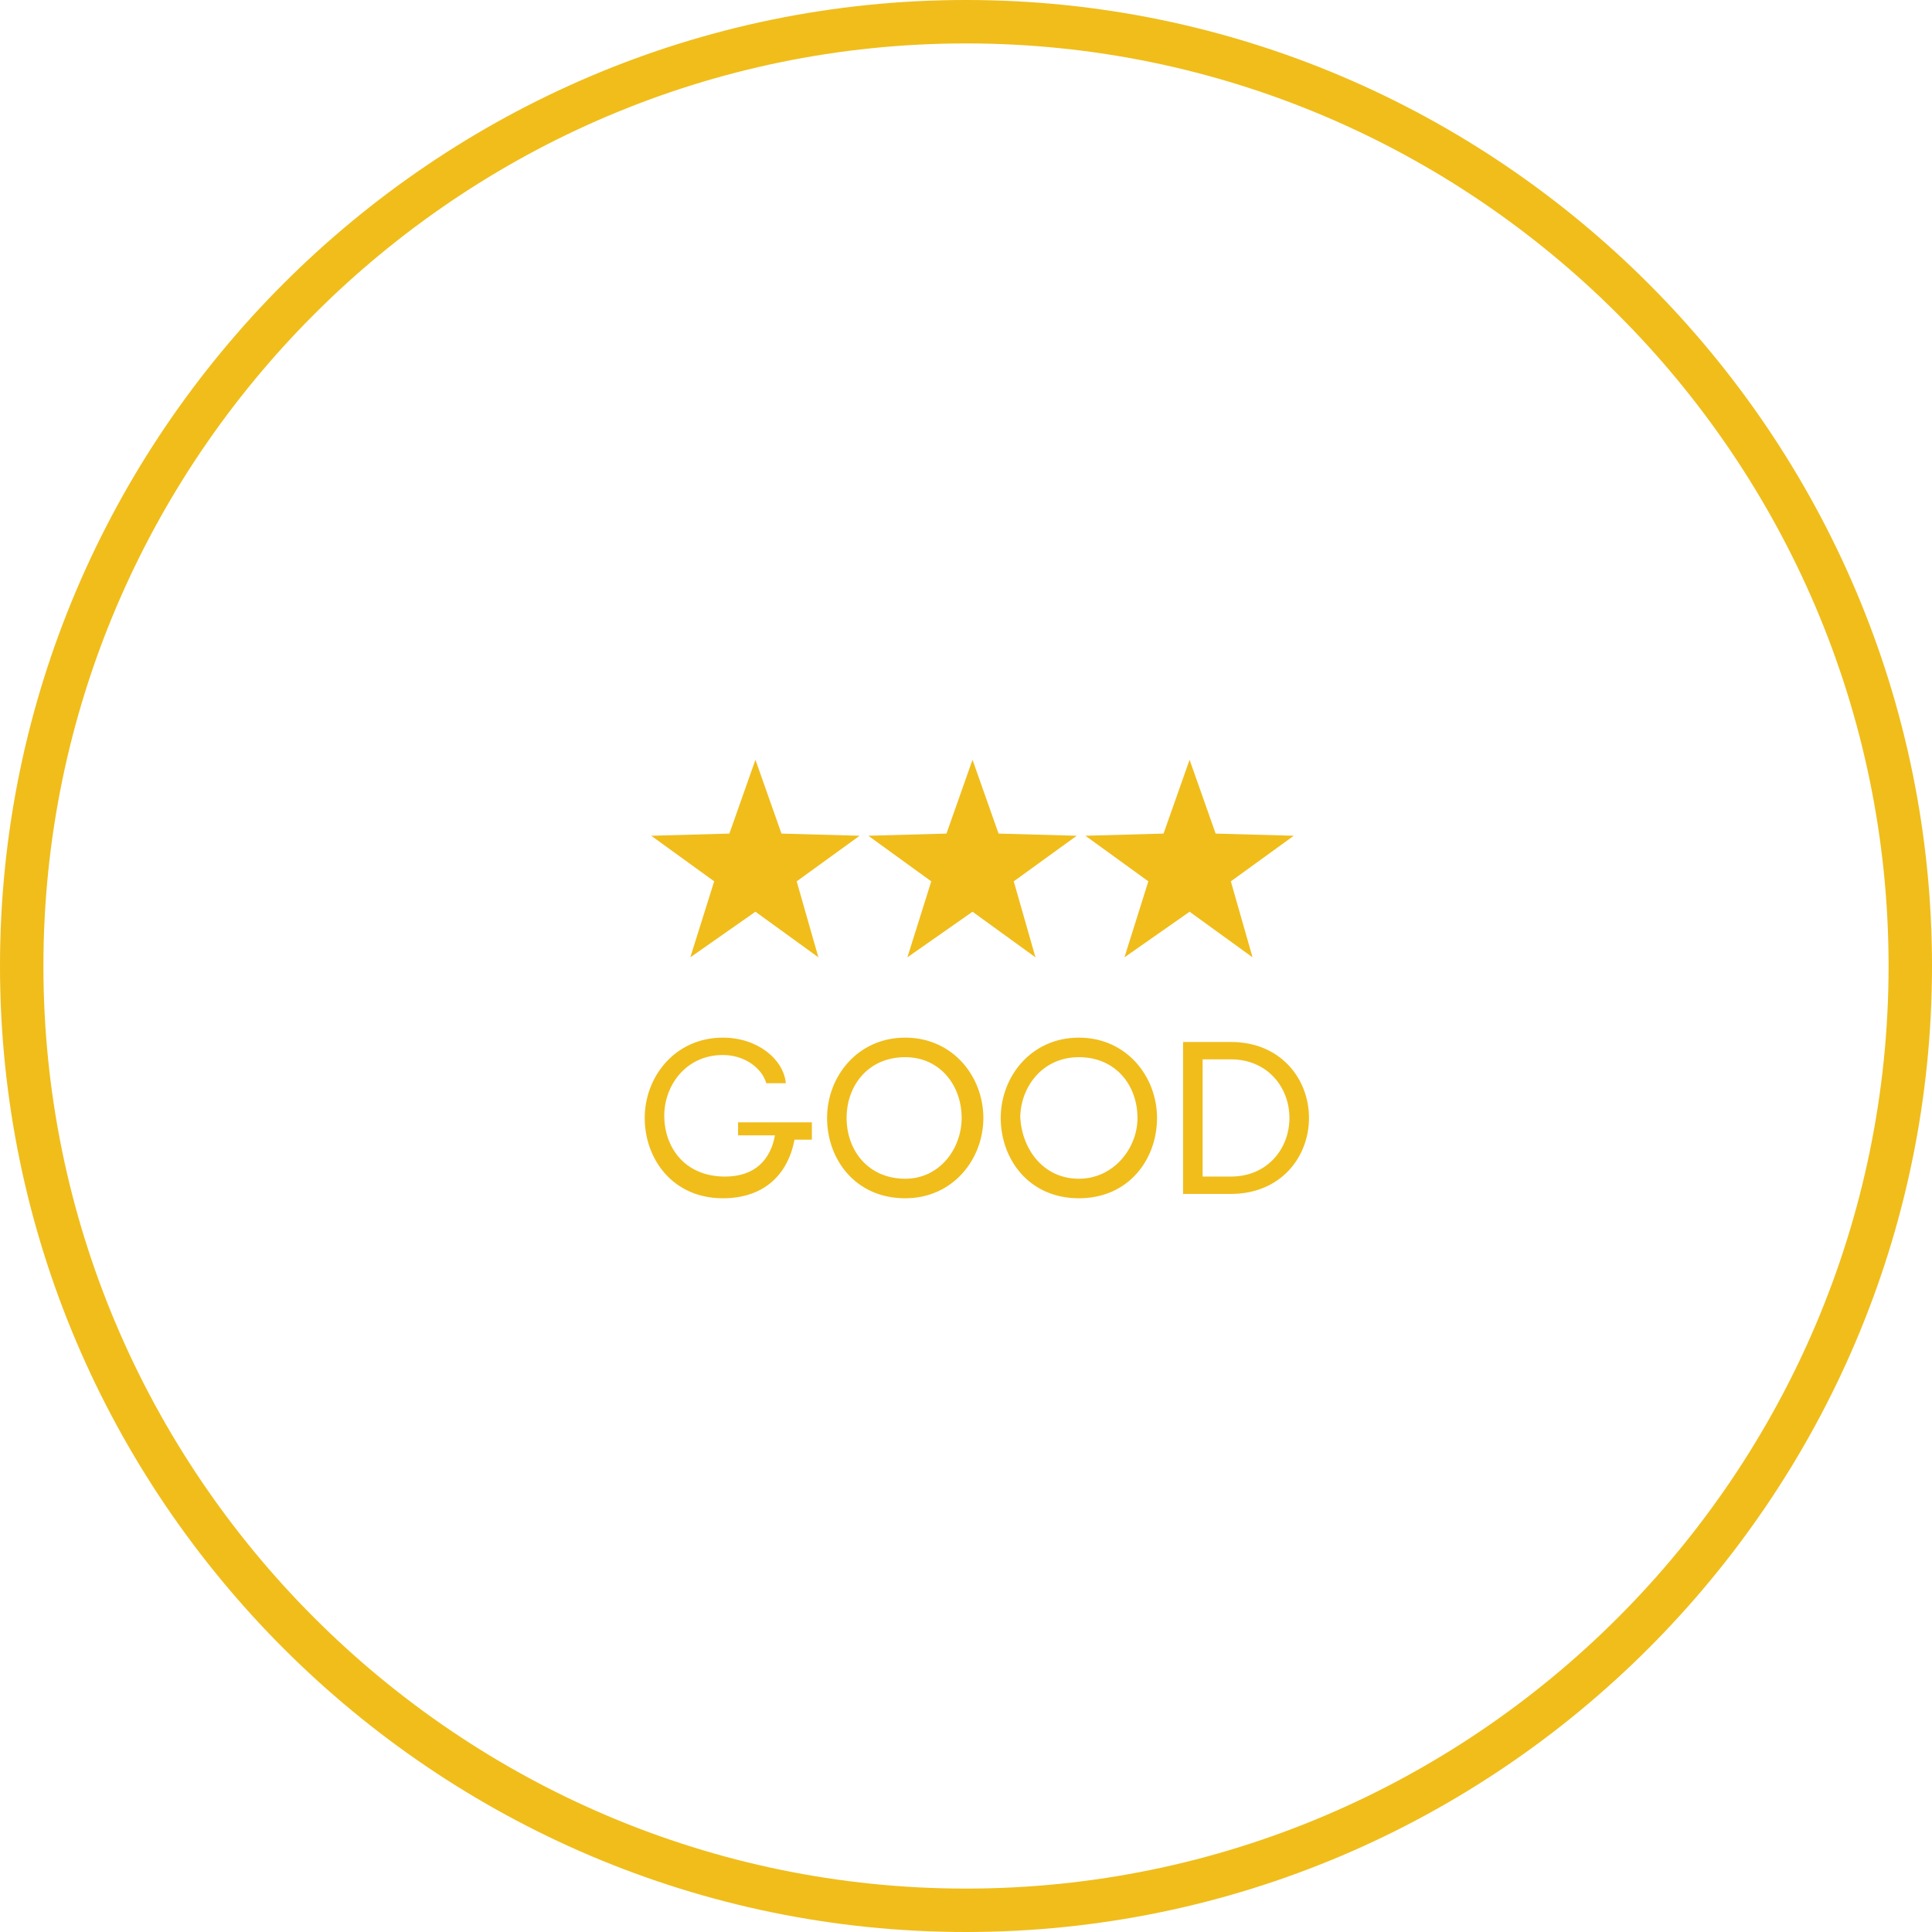
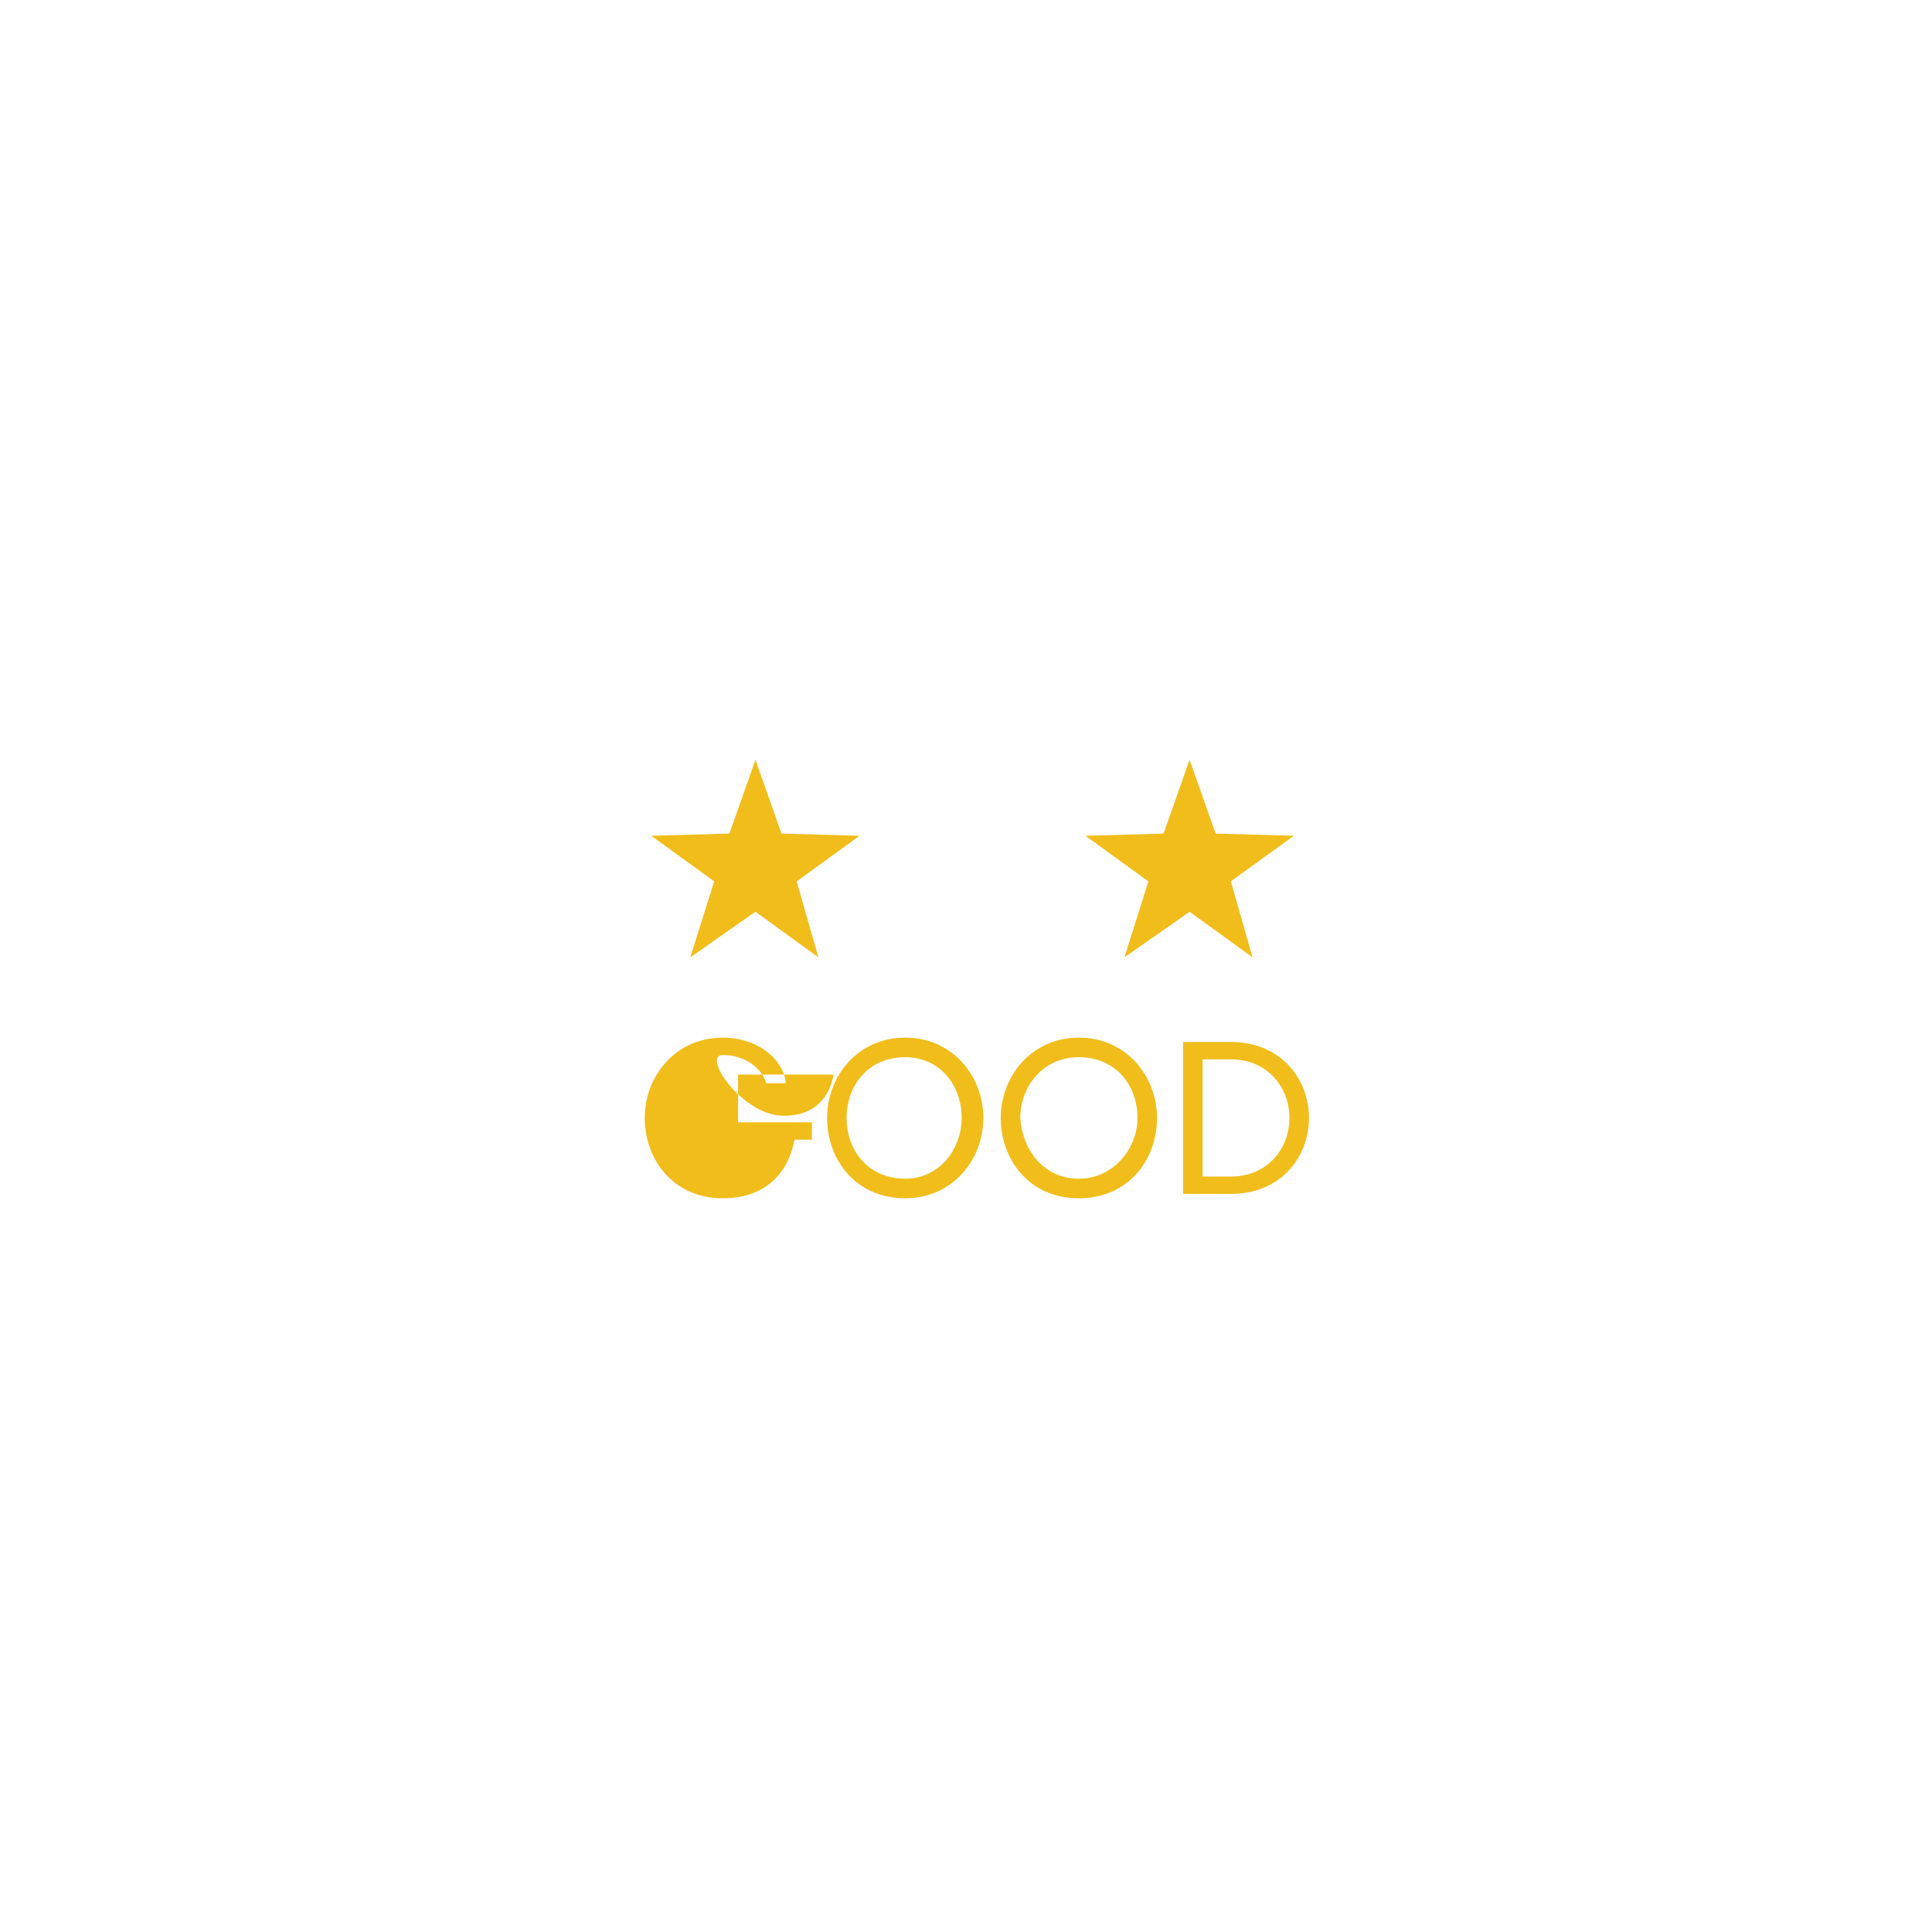
<svg xmlns="http://www.w3.org/2000/svg" version="1.1" id="Layer_1" x="0px" y="0px" viewBox="0 0 89 89" style="enable-background:new 0 0 89 89;" xml:space="preserve">
  <style type="text/css">
	.st0{fill:#F0BD1B;}
</style>
  <title>opinion_3</title>
  <desc>Created with Sketch.</desc>
  <g id="opinion_3">
-     <path id="Fill-1" class="st0" d="M44.5,87C21.1,87,2,67.9,2,44.5C2,21.1,21.1,2,44.5,2C67.9,2,87,21.1,87,44.5   C87,67.9,67.9,87,44.5,87z M44.5,0C20,0,0,20,0,44.5S20,89,44.5,89S89,69,89,44.5S69,0,44.5,0z" />
    <g id="Group" transform="translate(30, 35)">
      <polygon id="Star" class="st0" points="4.8,7 1.8,9.1 2.9,5.6 0,3.5 3.6,3.4 4.8,0 6,3.4 9.6,3.5 6.7,5.6 7.7,9.1   " />
-       <polygon id="Star_1_" class="st0" points="14.8,7 11.8,9.1 12.9,5.6 10,3.5 13.6,3.4 14.8,0 16,3.4 19.6,3.5 16.7,5.6 17.7,9.1       " />
      <polygon id="Star_2_" class="st0" points="24.8,7 21.8,9.1 22.9,5.6 20,3.5 23.6,3.4 24.8,0 26,3.4 29.6,3.5 26.7,5.6 27.7,9.1       " />
    </g>
-     <path id="Good" class="st0" d="M34,52.5v-0.8h3.4v0.8h-0.8c-0.3,1.6-1.4,2.7-3.3,2.7c-2.3,0-3.6-1.8-3.6-3.7c0-1.9,1.4-3.7,3.6-3.7   c1.6,0,2.8,1,2.9,2.1h-0.9c-0.2-0.7-1-1.3-2-1.3c-1.7,0-2.7,1.4-2.7,2.8s0.9,2.8,2.8,2.8c1.4,0,2.1-0.8,2.3-1.9H34z M41.7,55.2   c-2.3,0-3.6-1.8-3.6-3.7c0-1.9,1.4-3.7,3.6-3.7c2.2,0,3.6,1.8,3.6,3.7C45.3,53.4,43.9,55.2,41.7,55.2z M41.7,54.3   c1.6,0,2.6-1.4,2.6-2.8c0-1.5-1-2.8-2.6-2.8C40,48.7,39,50,39,51.5C39,53,40,54.3,41.7,54.3z M49.7,55.2c-2.3,0-3.6-1.8-3.6-3.7   c0-1.9,1.4-3.7,3.6-3.7c2.2,0,3.6,1.8,3.6,3.7C53.3,53.4,52,55.2,49.7,55.2z M49.7,54.3c1.6,0,2.7-1.4,2.7-2.8c0-1.5-1-2.8-2.7-2.8   c-1.7,0-2.7,1.4-2.7,2.8C47.1,53,48.1,54.3,49.7,54.3z M54.5,48h2.2c2.3,0,3.6,1.7,3.6,3.5S59,55,56.7,55h-2.2V48z M56.7,48.8h-1.3   v5.4h1.3c1.7,0,2.7-1.3,2.7-2.7C59.4,50.1,58.4,48.8,56.7,48.8z" />
+     <path id="Good" class="st0" d="M34,52.5v-0.8h3.4v0.8h-0.8c-0.3,1.6-1.4,2.7-3.3,2.7c-2.3,0-3.6-1.8-3.6-3.7c0-1.9,1.4-3.7,3.6-3.7   c1.6,0,2.8,1,2.9,2.1h-0.9c-0.2-0.7-1-1.3-2-1.3s0.9,2.8,2.8,2.8c1.4,0,2.1-0.8,2.3-1.9H34z M41.7,55.2   c-2.3,0-3.6-1.8-3.6-3.7c0-1.9,1.4-3.7,3.6-3.7c2.2,0,3.6,1.8,3.6,3.7C45.3,53.4,43.9,55.2,41.7,55.2z M41.7,54.3   c1.6,0,2.6-1.4,2.6-2.8c0-1.5-1-2.8-2.6-2.8C40,48.7,39,50,39,51.5C39,53,40,54.3,41.7,54.3z M49.7,55.2c-2.3,0-3.6-1.8-3.6-3.7   c0-1.9,1.4-3.7,3.6-3.7c2.2,0,3.6,1.8,3.6,3.7C53.3,53.4,52,55.2,49.7,55.2z M49.7,54.3c1.6,0,2.7-1.4,2.7-2.8c0-1.5-1-2.8-2.7-2.8   c-1.7,0-2.7,1.4-2.7,2.8C47.1,53,48.1,54.3,49.7,54.3z M54.5,48h2.2c2.3,0,3.6,1.7,3.6,3.5S59,55,56.7,55h-2.2V48z M56.7,48.8h-1.3   v5.4h1.3c1.7,0,2.7-1.3,2.7-2.7C59.4,50.1,58.4,48.8,56.7,48.8z" />
  </g>
</svg>